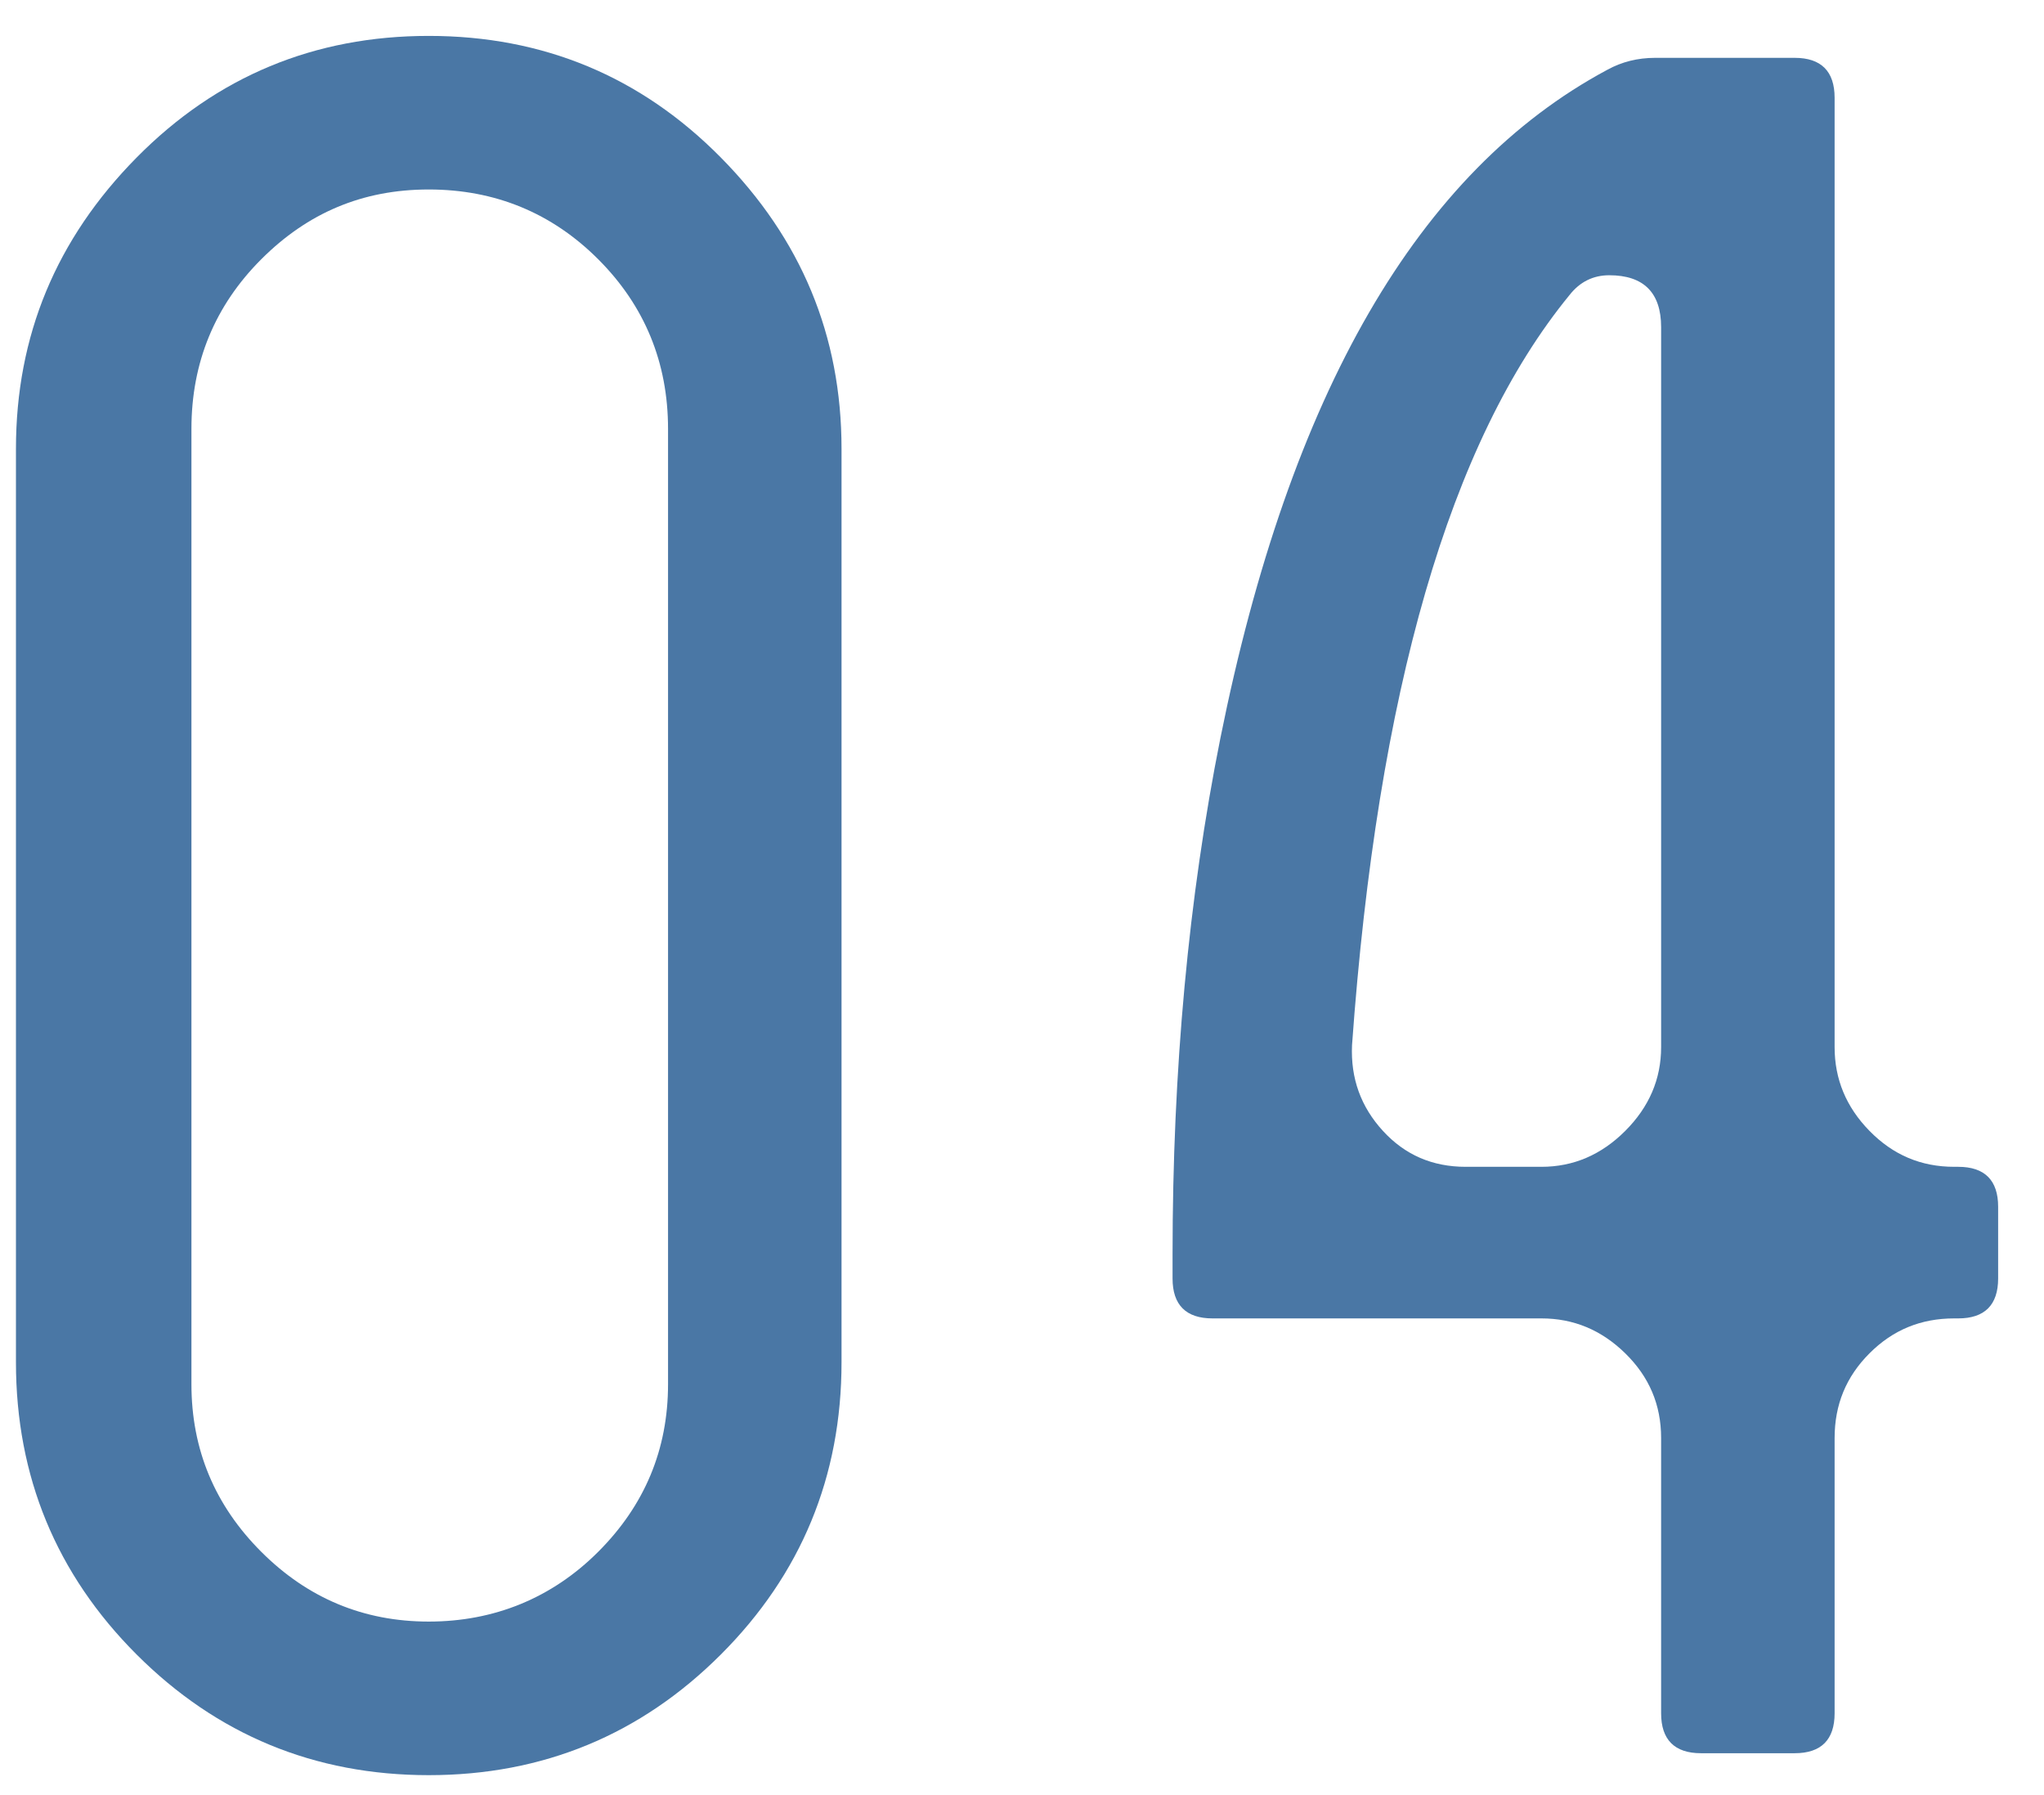
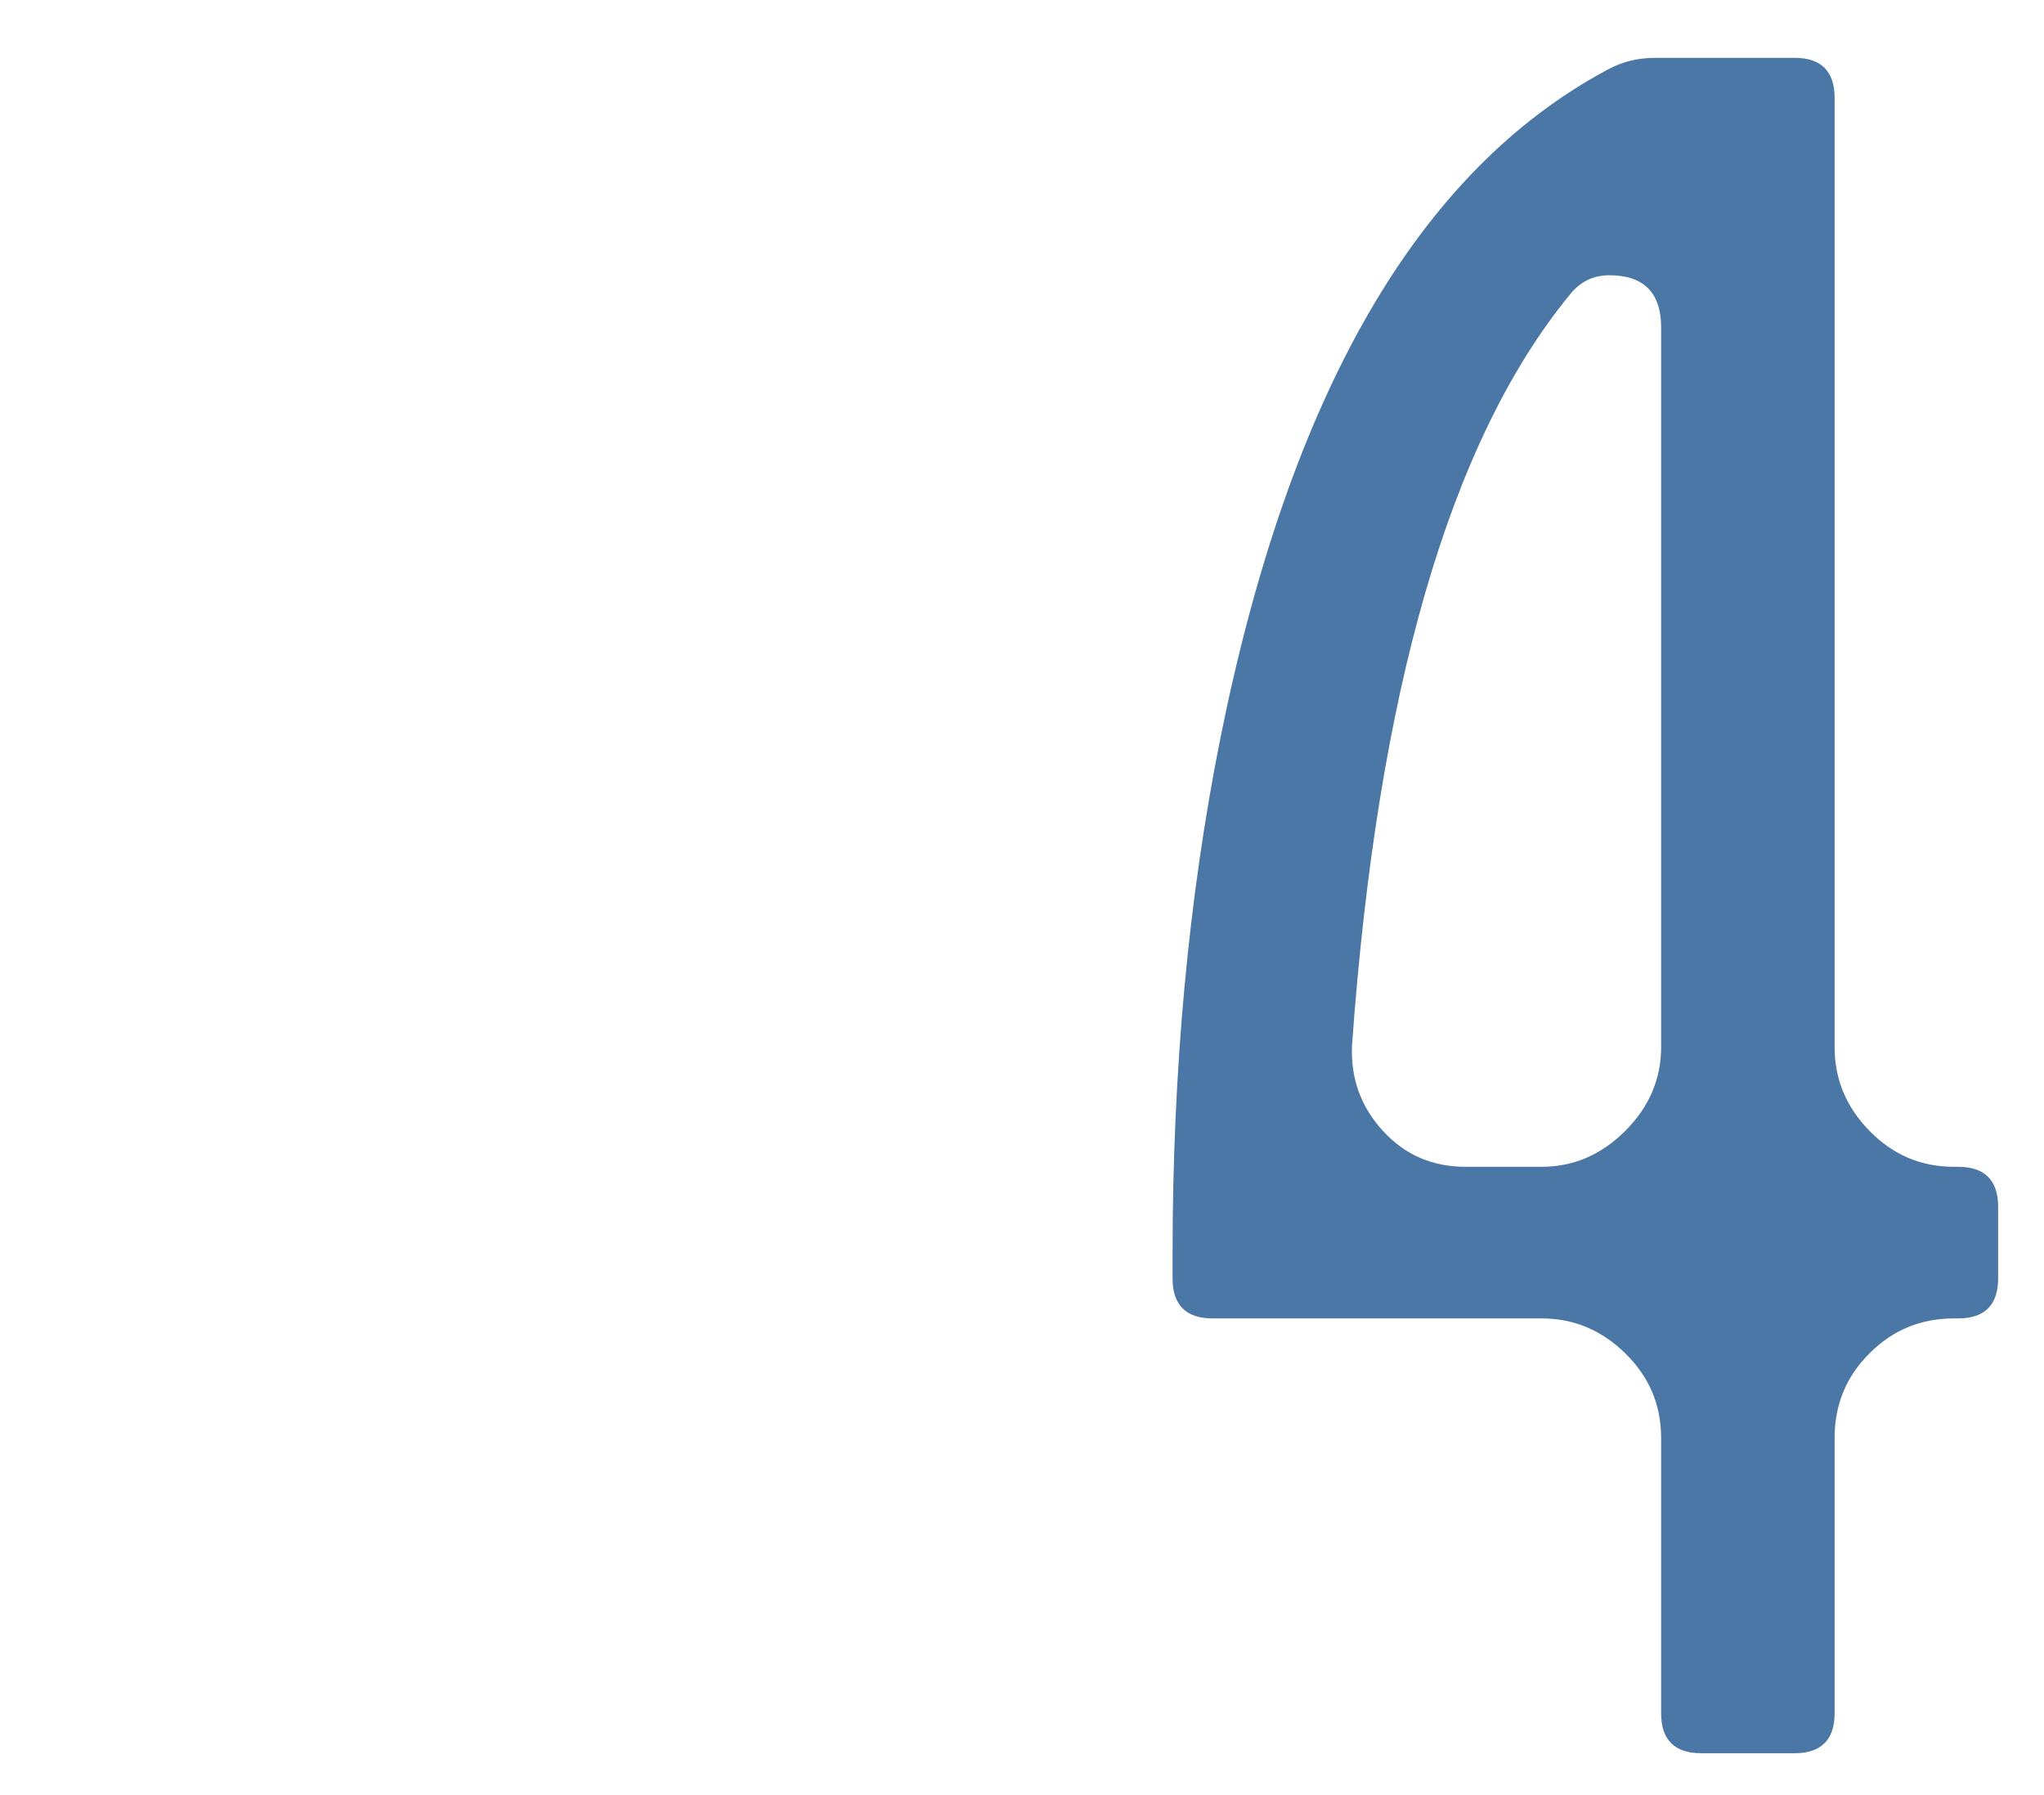
<svg xmlns="http://www.w3.org/2000/svg" id="_レイヤー_2" data-name="レイヤー 2" width="41" height="36" viewBox="0 0 41 36">
  <defs>
    <style>
      .cls-1 {
        fill: none;
      }

      .cls-1, .cls-2 {
        stroke-width: 0px;
      }

      .cls-2 {
        fill: #4a77a5;
      }
    </style>
  </defs>
  <g id="contents">
    <g>
      <g>
-         <path class="cls-2" d="M16.88,27.32c0,2.29-.81,4.25-2.42,5.86-1.61,1.61-3.57,2.42-5.86,2.42s-4.25-.81-5.86-2.42c-1.61-1.61-2.42-3.57-2.42-5.86V9c0-2.27.81-4.21,2.42-5.84,1.61-1.63,3.57-2.44,5.86-2.44s4.25.81,5.86,2.44c1.61,1.63,2.42,3.57,2.42,5.84v18.32ZM13.4,8.6c0-1.33-.47-2.47-1.4-3.4-.93-.93-2.07-1.4-3.4-1.4s-2.43.47-3.36,1.4c-.93.93-1.4,2.07-1.4,3.4v19.16c0,1.31.47,2.43,1.4,3.36.93.93,2.05,1.4,3.36,1.4s2.47-.47,3.4-1.4c.93-.93,1.4-2.05,1.4-3.36V8.6Z" />
        <path class="cls-2" d="M39.28,23.4c.53,0,.8.27.8.8v1.44c0,.53-.27.8-.8.8h-.08c-.67,0-1.23.23-1.7.7-.47.47-.7,1.03-.7,1.7v5.52c0,.53-.27.8-.8.8h-1.88c-.53,0-.8-.27-.8-.8v-5.52c0-.67-.24-1.23-.72-1.7-.48-.47-1.04-.7-1.68-.7h-6.6c-.53,0-.8-.27-.8-.8v-.48c0-3.71.32-7.16.96-10.36,1.39-6.91,3.97-11.37,7.76-13.4.29-.16.61-.24.96-.24h2.8c.53,0,.8.27.8.8v19.04c0,.64.23,1.2.7,1.68s1.03.72,1.7.72h.08ZM30.92,23.4c.64,0,1.2-.24,1.68-.72.48-.48.72-1.04.72-1.68V6.56c0-.69-.35-1.04-1.04-1.04-.32,0-.59.13-.8.4-2.4,2.93-3.85,7.95-4.36,15.04-.03.67.18,1.24.62,1.72s.99.72,1.66.72h1.52Z" />
      </g>
-       <path class="cls-1" d="M0,36V0h41v36H0Z" />
+       <path class="cls-1" d="M0,36h41v36H0Z" />
    </g>
  </g>
</svg>